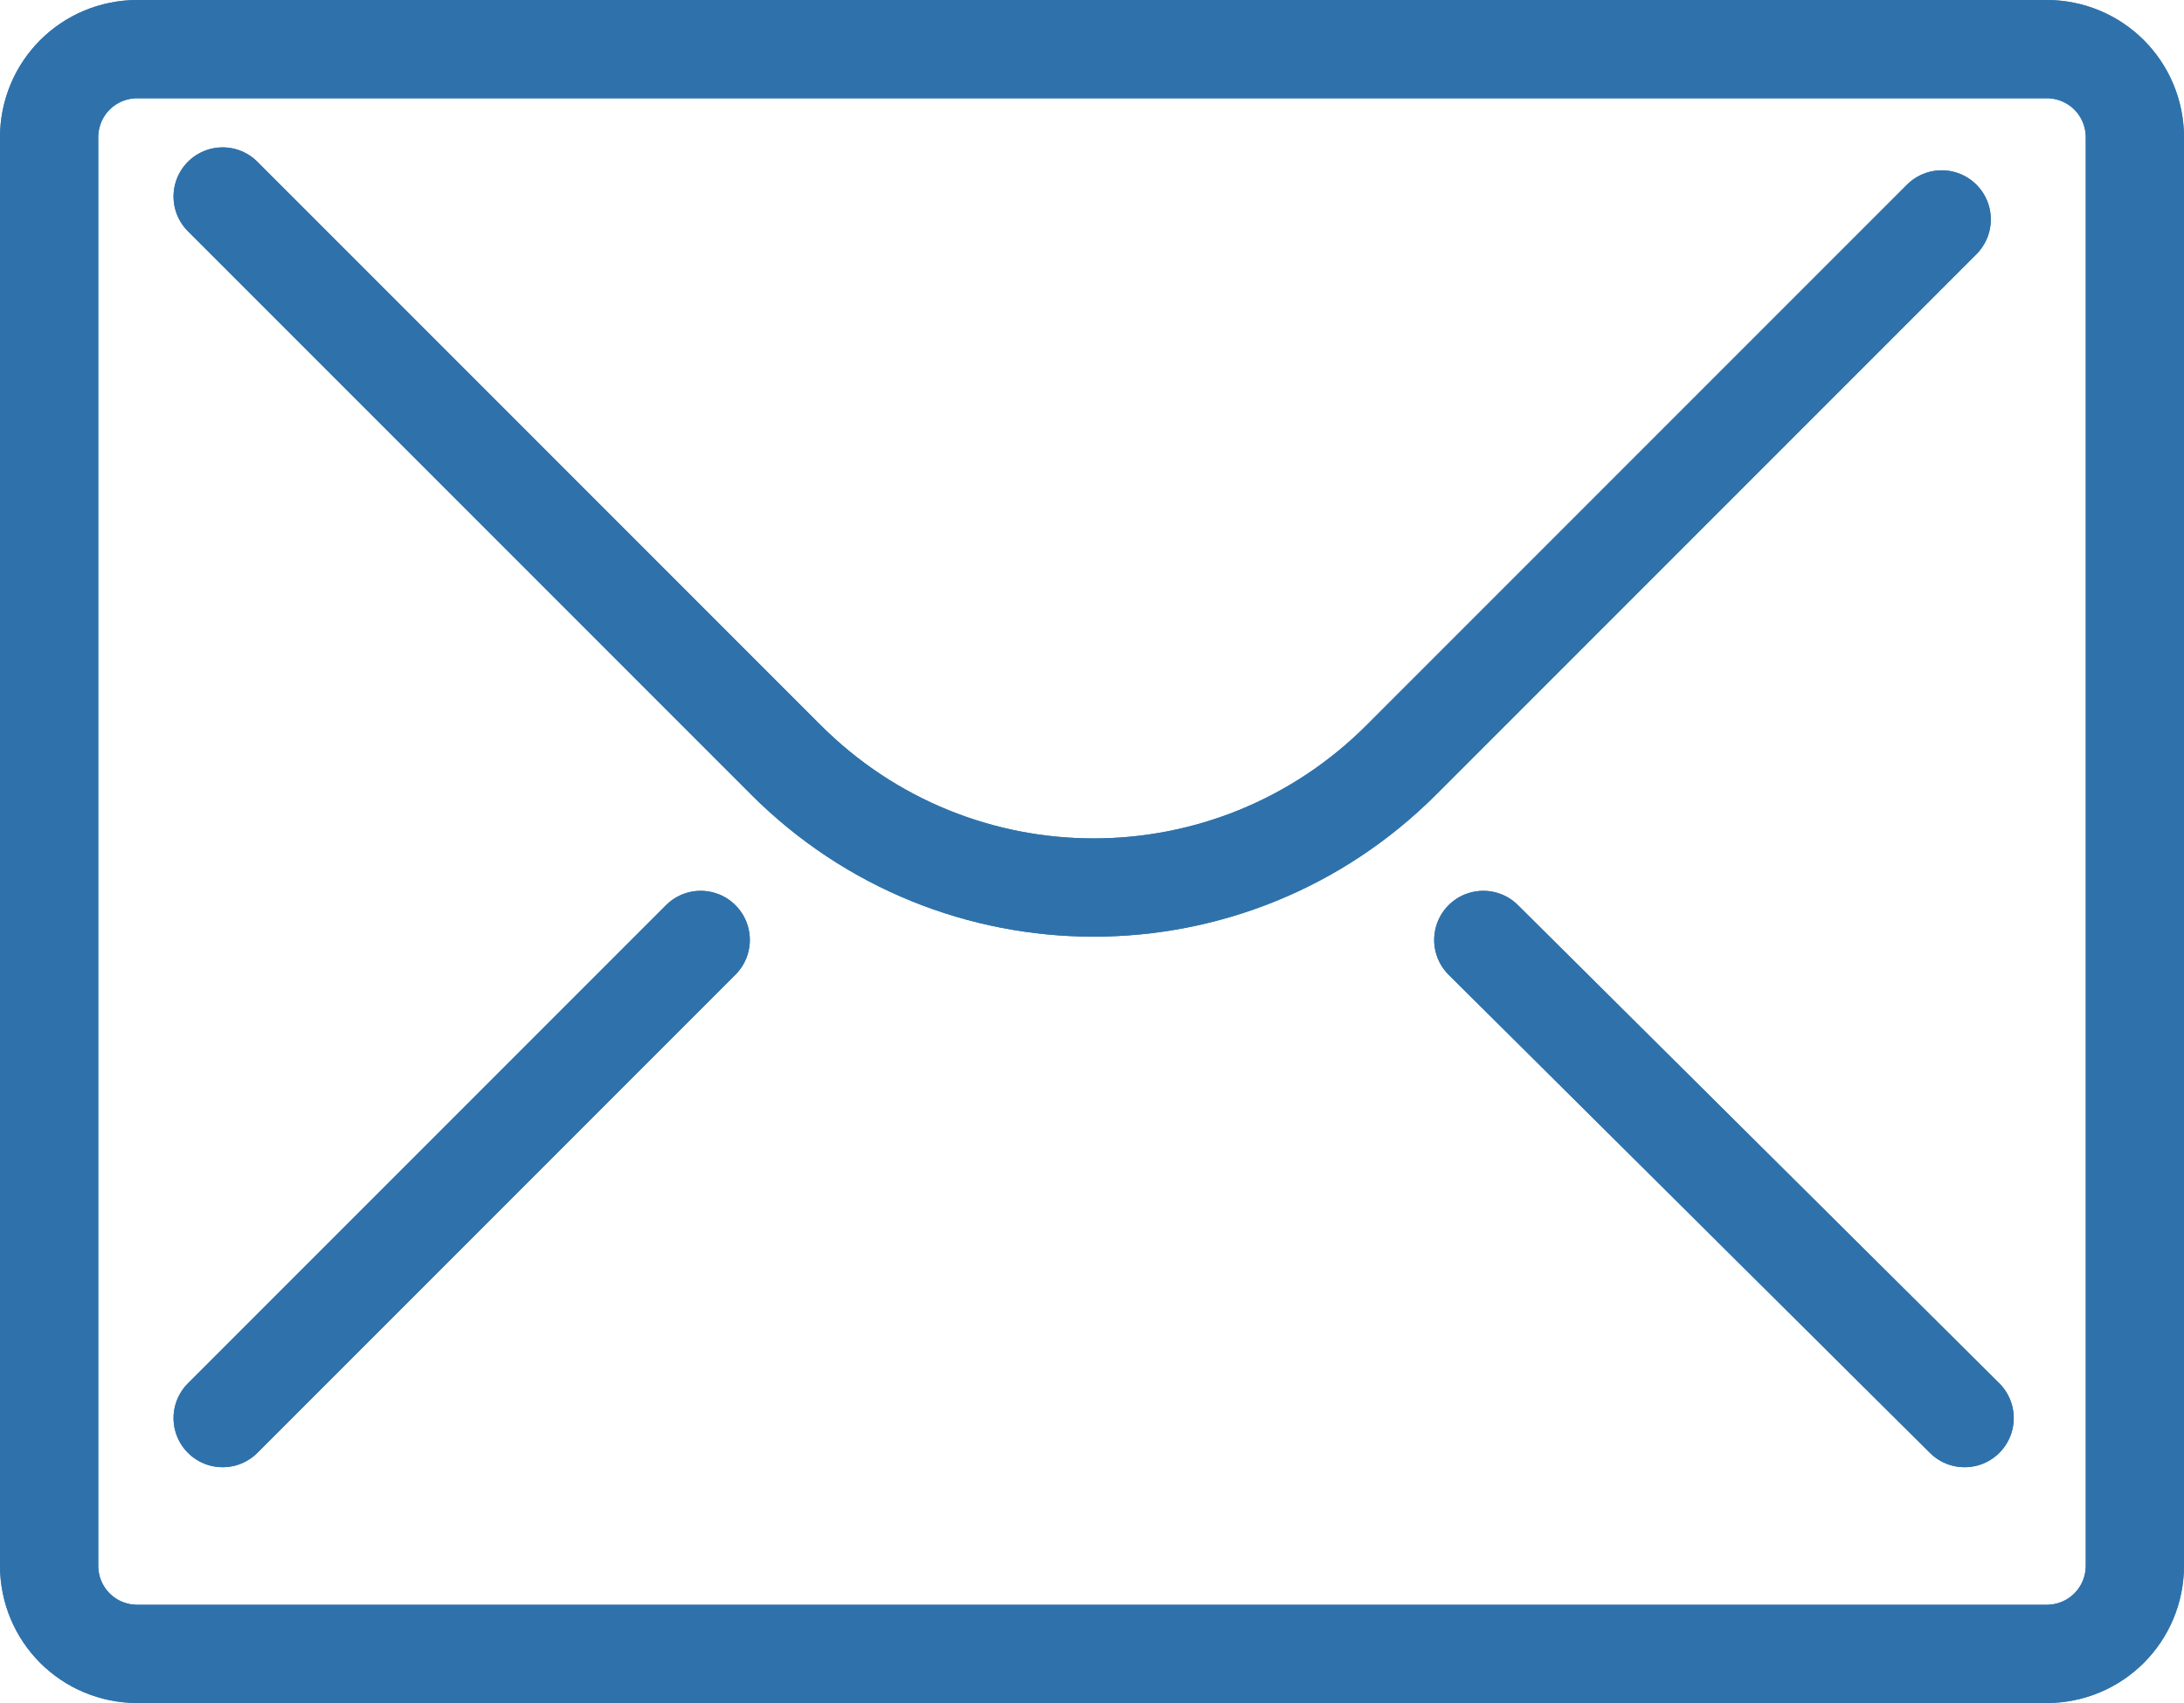
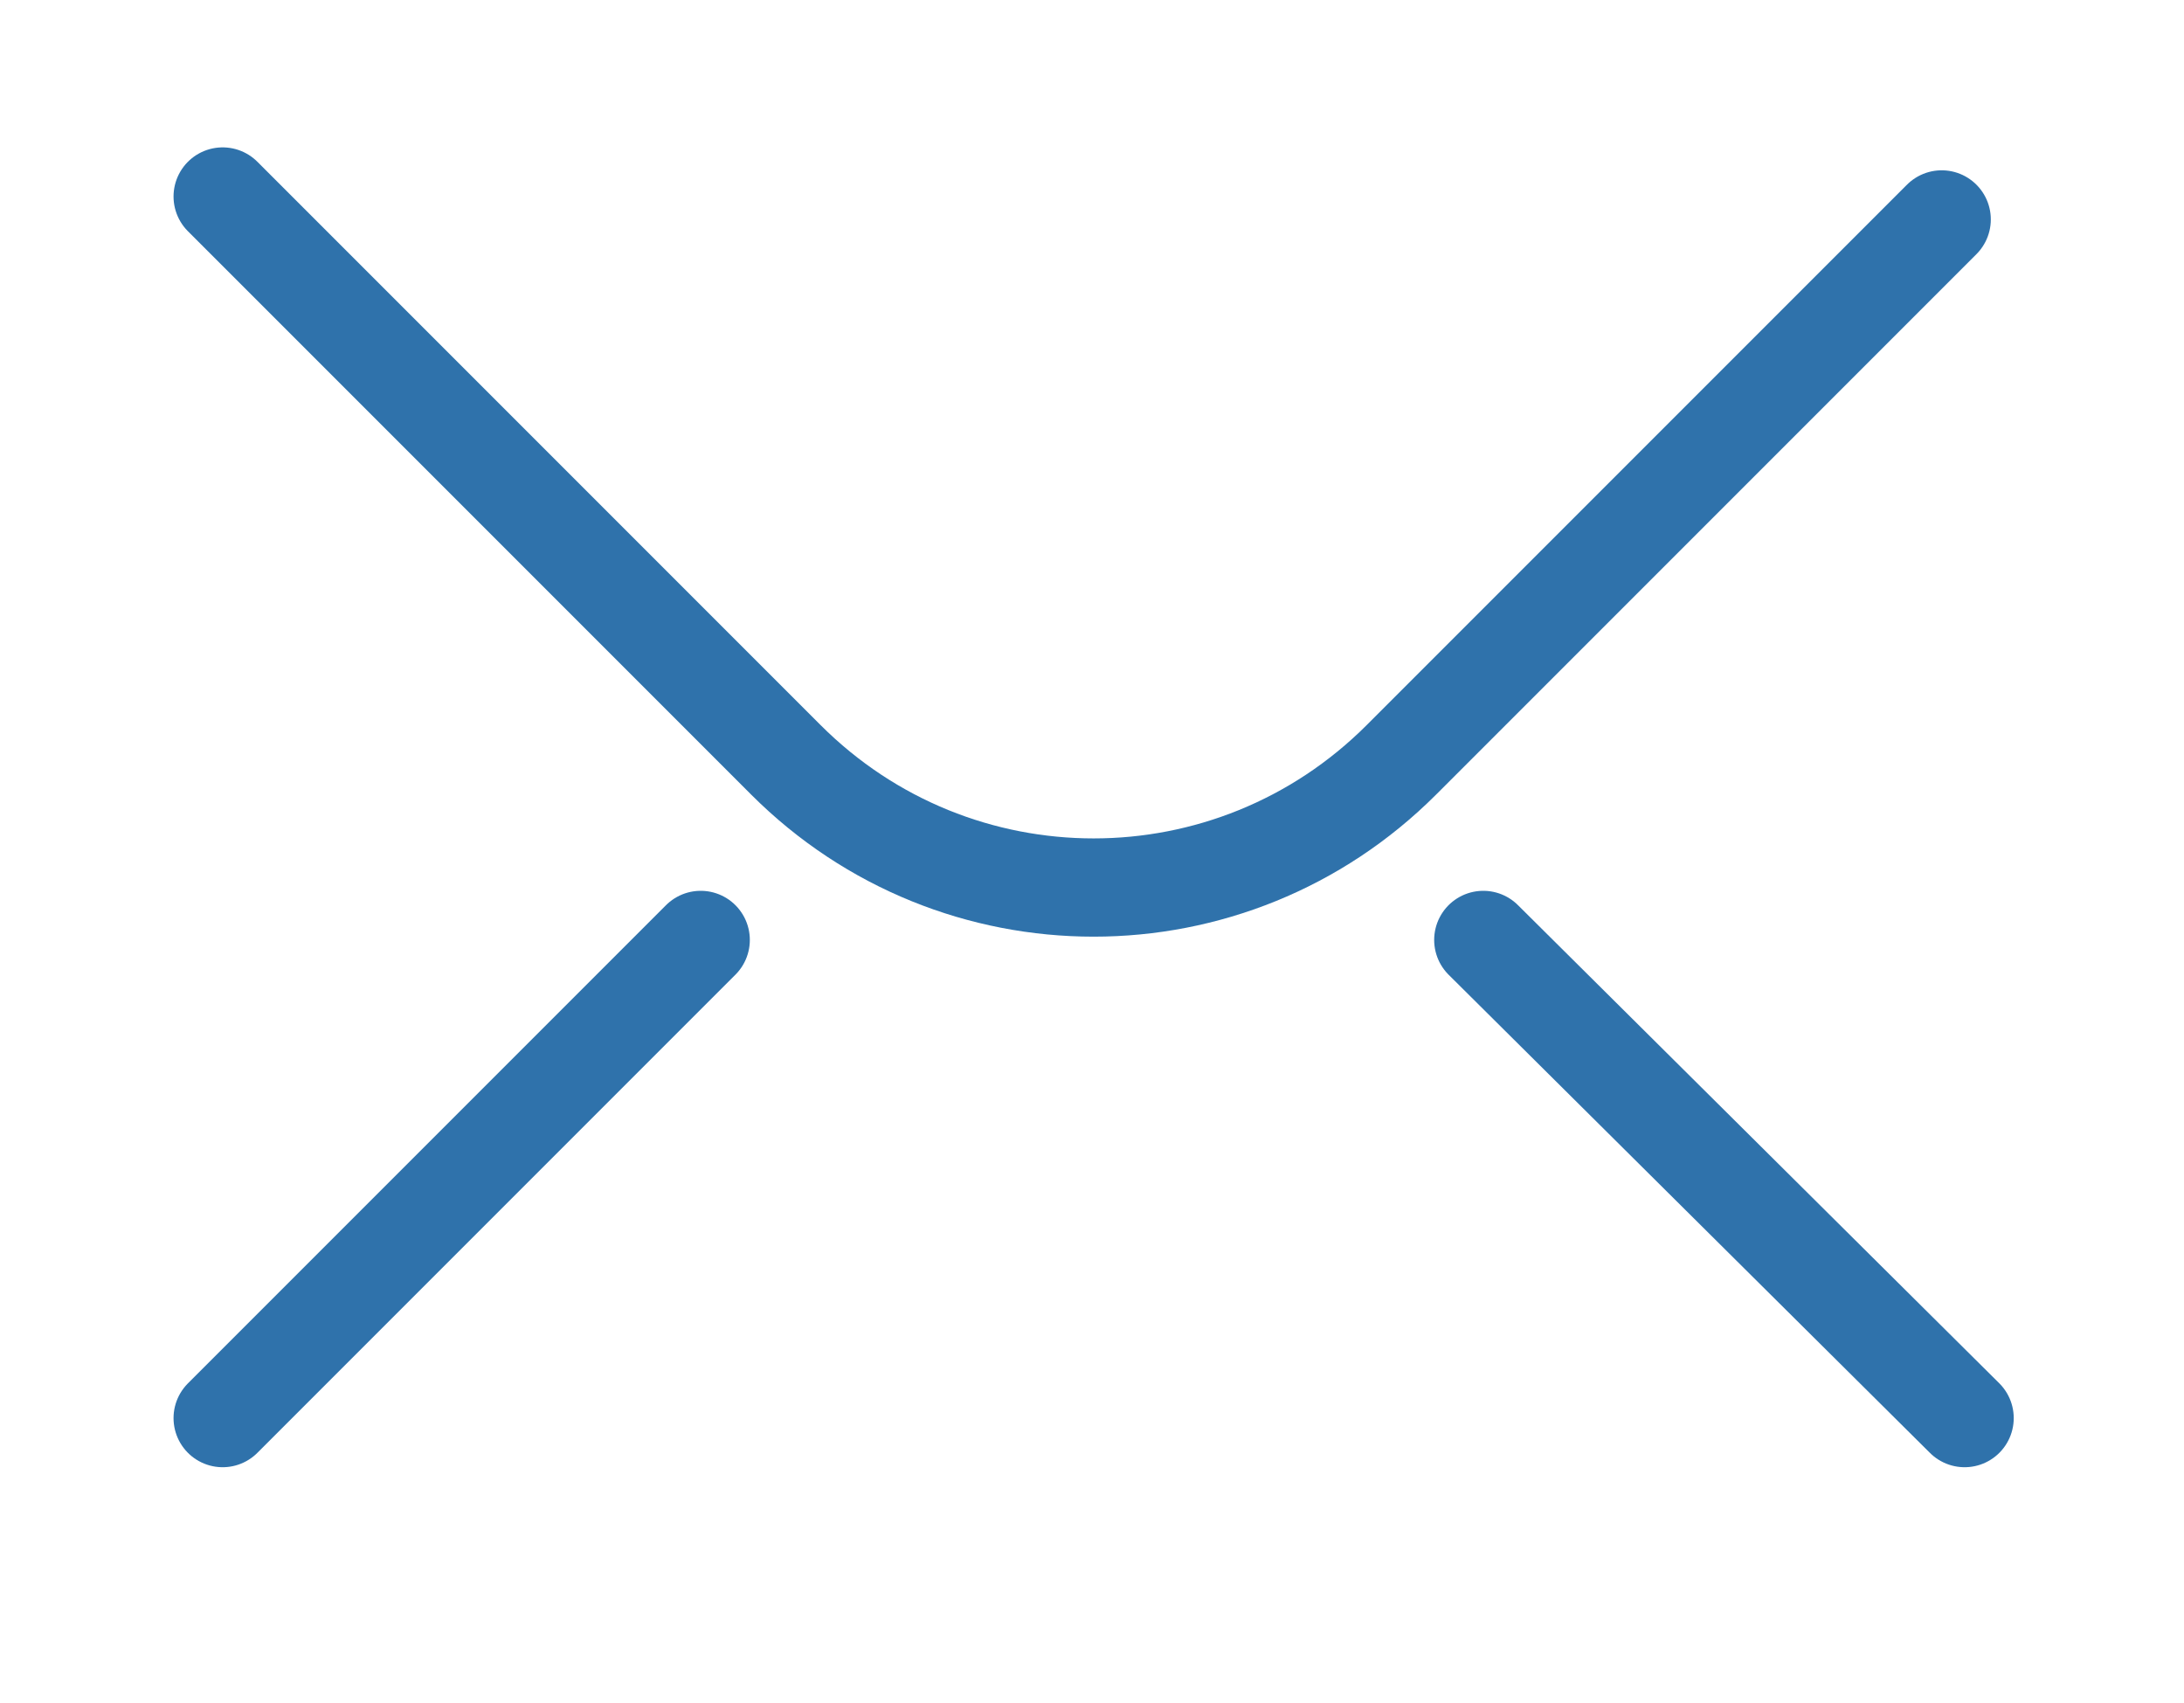
<svg xmlns="http://www.w3.org/2000/svg" version="1.1" id="レイヤー_1" x="0px" y="0px" viewBox="0 0 66.7 52" style="enable-background:new 0 0 66.7 52;" xml:space="preserve">
  <style type="text/css">
	.st0{fill:none;stroke:#2F72AB;stroke-width:3;stroke-linecap:round;stroke-linejoin:round;stroke-miterlimit:10;}
</style>
  <g>
    <g>
-       <path class="st0" d="M62.5,50.5H4.2c-1.5,0-2.7-1.2-2.7-2.7V4.2c0-1.5,1.2-2.7,2.7-2.7h58.3c1.5,0,2.7,1.2,2.7,2.7v43.6    C65.2,49.3,64,50.5,62.5,50.5z" />
-       <path class="st0" d="M6.8,6L24,23.2c5.2,5.2,13.6,5.2,18.8,0L59.3,6.7" />
      <line class="st0" x1="6.8" y1="43.3" x2="21.4" y2="28.7" />
      <line class="st0" x1="60" y1="43.3" x2="45.3" y2="28.7" />
    </g>
    <g>
-       <path class="st0" d="M62.5,50.5H4.2c-1.5,0-2.7-1.2-2.7-2.7V4.2c0-1.5,1.2-2.7,2.7-2.7h58.3c1.5,0,2.7,1.2,2.7,2.7v43.6    C65.2,49.3,64,50.5,62.5,50.5z" />
      <path class="st0" d="M6.8,6L24,23.2c5.2,5.2,13.6,5.2,18.8,0L59.3,6.7" />
-       <line class="st0" x1="6.8" y1="43.3" x2="21.4" y2="28.7" />
-       <line class="st0" x1="60" y1="43.3" x2="45.3" y2="28.7" />
    </g>
  </g>
</svg>